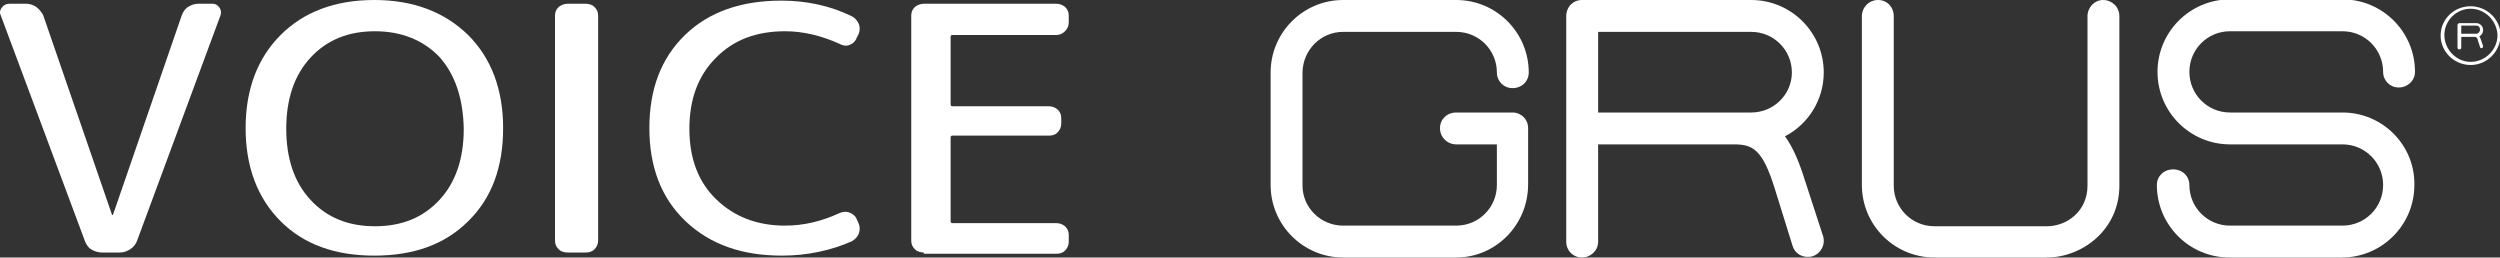
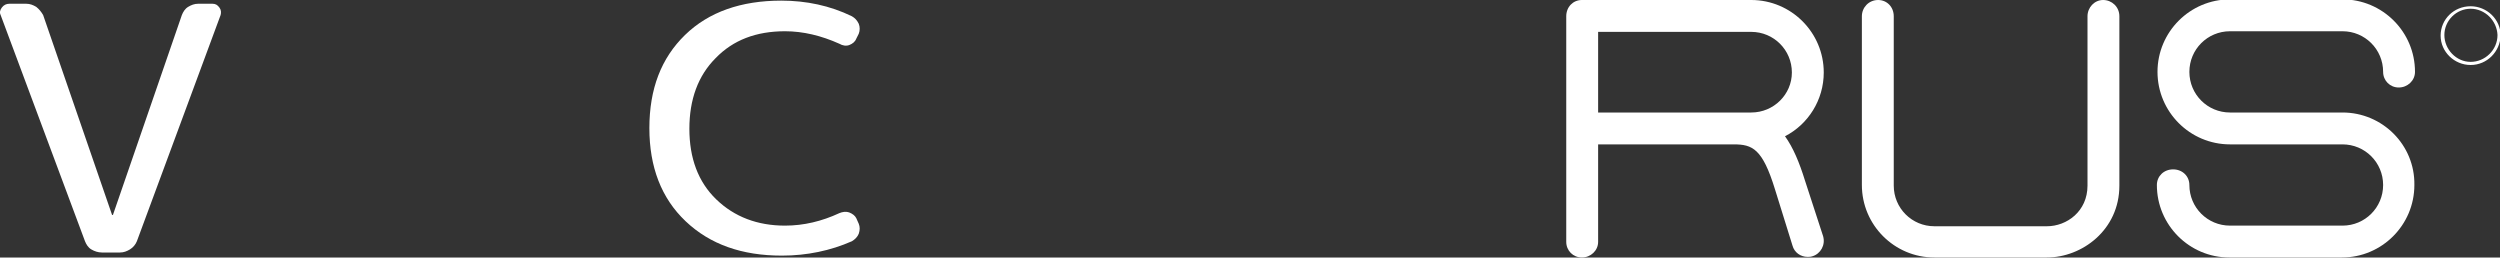
<svg xmlns="http://www.w3.org/2000/svg" version="1.1" id="layer1" x="0px" y="0px" width="400px" height="41.2px" viewBox="0 0 400 41.2" enable-background="new 0 0 400 41.2" xml:space="preserve">
  <rect x="0" y="0" width="400" height="41.2" fill="#333333" stroke="none" />
  <g>
    <g>
      <g>
        <g>
          <g>
            <path fill="#FFFFFF" d="M327.5,41.2h-18c-6.4,0-11.6-5.2-11.6-11.6V2.6c0-1.4,1.1-2.6,2.6-2.6c1.4,0,2.5,1.1,2.5,2.6v27.1       c0,3.6,2.9,6.5,6.5,6.5h18c3.2,0,6.5-2.4,6.5-6.5l0-27.1c0-1.4,1.1-2.6,2.5-2.6l0,0c1.4,0,2.6,1.1,2.6,2.6v27.1       C339.1,36.8,333.1,41.2,327.5,41.2z" />
          </g>
          <g>
-             <path fill="#FFFFFF" d="M233,41.2h-18.1c-6.4,0-11.6-5.2-11.6-11.6c0,0,0-0.1,0-0.1V11.7c0,0,0-0.1,0-0.1       c0-6.4,5.2-11.6,11.6-11.6H233c6.4,0,11.6,5.2,11.6,11.6c0,1.4-1.1,2.5-2.6,2.5c-1.4,0-2.5-1.1-2.5-2.5c0-3.6-2.9-6.5-6.5-6.5       h-18.1c-3.6,0-6.4,2.9-6.5,6.4c0,0,0,0,0,0.1v18c0,0,0,0.1,0,0.1c0,3.5,2.9,6.4,6.5,6.4H233c3.6,0,6.5-2.9,6.5-6.5v-6.5H233       c-1.4,0-2.6-1.1-2.6-2.6c0-1.4,1.1-2.5,2.6-2.5h9c1.4,0,2.5,1.1,2.5,2.5v9C244.5,36,239.3,41.2,233,41.2z" />
-           </g>
+             </g>
          <g>
            <path fill="#FFFFFF" d="M288.8,28.9c-0.9-2.9-1.9-5.3-3.2-7.1c3.7-1.9,6.2-5.8,6.2-10.2c0-6.4-5.2-11.6-11.6-11.6h-27.1       c-1.4,0-2.5,1.1-2.5,2.6v36.1c0,1.4,1.1,2.5,2.5,2.5c1.4,0,2.6-1.1,2.6-2.5V23.1h21.7c3,0,4.6,0.7,6.6,7.2l2.8,9       c0.3,1.1,1.3,1.8,2.4,1.8c0.3,0,0.5,0,0.8-0.1c1.3-0.4,2.1-1.8,1.7-3.2L288.8,28.9z M280.2,18h-24.5V5.1h24.5       c3.6,0,6.5,2.9,6.5,6.5C286.7,15.1,283.8,18,280.2,18z" />
          </g>
          <path fill="#FFFFFF" d="M374.8,18h-18c-3.6,0-6.5-2.9-6.5-6.5c0-3.6,2.9-6.5,6.5-6.5h18c3.6,0,6.5,2.9,6.5,6.5      c0,1.4,1.1,2.5,2.5,2.5c1.4,0,2.6-1.1,2.6-2.5c0-6.4-5.2-11.6-11.6-11.6h-18c-6.4,0-11.6,5.2-11.6,11.6      c0,6.4,5.2,11.6,11.6,11.6h18c3.6,0,6.5,2.9,6.5,6.5c0,3.6-2.9,6.5-6.5,6.5h-18c-3.6,0-6.5-2.9-6.5-6.5c0-1.4-1.1-2.5-2.6-2.5      s-2.6,1.1-2.6,2.5c0,6.4,5.2,11.6,11.6,11.6h18c6.4,0,11.6-5.2,11.6-11.6C386.4,23.2,381.2,18,374.8,18z" />
        </g>
      </g>
      <g>
        <g>
          <path fill="#FFFFFF" d="M395.3,10.4c-2.6,0-4.8-2.1-4.8-4.7c0-2.6,2.1-4.7,4.8-4.7c2.6,0,4.8,2.1,4.8,4.7      C400,8.3,397.9,10.4,395.3,10.4z M395.3,1.4c-2.3,0-4.2,1.9-4.2,4.2c0,2.3,1.9,4.3,4.2,4.3c2.3,0,4.3-1.9,4.3-4.3      C399.5,3.3,397.6,1.4,395.3,1.4z" />
        </g>
      </g>
      <g>
-         <path fill="#FFFFFF" d="M397,6.5c-0.1-0.3-0.2-0.5-0.3-0.7c0.4-0.2,0.6-0.6,0.6-1c0-0.6-0.5-1.1-1.1-1.1h-2.7     c-0.1,0-0.3,0.1-0.3,0.3v3.6c0,0.2,0.1,0.3,0.3,0.3s0.3-0.1,0.3-0.3V5.9h2.1c0.3,0,0.5,0.1,0.6,0.7l0.3,0.9     c0,0.1,0.1,0.2,0.2,0.2c0,0,0,0,0.1,0c0.1,0,0.2-0.2,0.2-0.3L397,6.5z M396.2,5.4h-2.4V4.1h2.4c0.4,0,0.6,0.3,0.6,0.6     C396.8,5.1,396.5,5.4,396.2,5.4z" />
-       </g>
+         </g>
    </g>
    <g>
      <g>
        <path fill="#FFFFFF" d="M13.6,38.6L0.1,2.4C-0.1,2,0,1.6,0.3,1.2c0.3-0.4,0.7-0.6,1.2-0.6h2.7c0.6,0,1.1,0.2,1.6,0.5     c0.5,0.4,0.8,0.8,1.1,1.3l11,31.9c0,0,0,0.1,0.1,0.1c0,0,0.1,0,0.1-0.1l11-31.9c0.2-0.5,0.5-1,1-1.3c0.5-0.3,1-0.5,1.6-0.5H34     c0.5,0,0.8,0.2,1.1,0.6c0.3,0.4,0.3,0.8,0.2,1.2L21.9,38.6c-0.2,0.5-0.6,1-1.1,1.3c-0.5,0.3-1,0.5-1.6,0.5h-2.9     c-0.6,0-1.2-0.2-1.7-0.5C14.1,39.6,13.8,39.1,13.6,38.6z" />
-         <path fill="#FFFFFF" d="M74.9,35.4c-3.7,3.7-8.7,5.5-15,5.5c-6.3,0-11.3-1.8-15-5.5c-3.7-3.7-5.6-8.7-5.6-14.9     c0-6.2,1.9-11.2,5.6-14.9c3.7-3.7,8.7-5.6,15-5.6c6.2,0,11.2,1.9,15,5.6c3.7,3.7,5.6,8.7,5.6,14.9C80.5,26.7,78.7,31.7,74.9,35.4     z M70.3,9.1C67.7,6.4,64.2,5,60,5c-4.3,0-7.7,1.4-10.3,4.2c-2.6,2.8-3.9,6.6-3.9,11.4c0,4.8,1.3,8.6,3.9,11.4     c2.6,2.8,6,4.2,10.3,4.2c4.3,0,7.7-1.4,10.3-4.2c2.6-2.8,3.9-6.6,3.9-11.4C74.1,15.7,72.8,11.9,70.3,9.1z" />
-         <path fill="#FFFFFF" d="M90.8,40.4c-0.6,0-1.1-0.2-1.4-0.5c-0.4-0.4-0.6-0.8-0.6-1.4v-36c0-0.6,0.2-1,0.6-1.4     c0.4-0.3,0.9-0.5,1.4-0.5h2.9c0.6,0,1.1,0.2,1.4,0.5c0.4,0.4,0.6,0.8,0.6,1.4v36c0,0.5-0.2,1-0.6,1.4c-0.4,0.4-0.9,0.5-1.4,0.5     H90.8z" />
        <path fill="#FFFFFF" d="M125.1,40.9c-6.4,0-11.5-1.8-15.4-5.5c-3.9-3.7-5.8-8.7-5.8-14.9c0-6.3,1.9-11.2,5.7-14.9     c3.8-3.7,9-5.5,15.4-5.5c4,0,7.8,0.8,11.3,2.5c0.5,0.3,0.8,0.6,1.1,1.2c0.2,0.5,0.2,1.1,0,1.6L137,6.2c-0.2,0.5-0.6,0.8-1.1,1     c-0.5,0.2-1.1,0.1-1.6-0.2c-2.9-1.3-5.8-2-8.7-2c-4.6,0-8.3,1.4-11.1,4.3c-2.8,2.8-4.2,6.6-4.2,11.3c0,4.7,1.4,8.5,4.3,11.3     c2.9,2.8,6.6,4.2,11,4.2c3,0,5.9-0.7,8.7-2c0.5-0.2,1-0.3,1.6-0.1c0.5,0.2,0.9,0.5,1.1,0.9l0.4,0.9c0.2,0.5,0.2,1,0,1.6     c-0.2,0.5-0.6,0.9-1.1,1.2C132.9,40.1,129.1,40.9,125.1,40.9z" />
-         <path fill="#FFFFFF" d="M147.8,40.4c-0.6,0-1.1-0.2-1.4-0.5c-0.4-0.4-0.6-0.8-0.6-1.4v-36c0-0.6,0.2-1,0.6-1.4     c0.4-0.3,0.9-0.5,1.4-0.5H169c0.6,0,1,0.2,1.4,0.5c0.4,0.4,0.6,0.8,0.6,1.4v1.1c0,0.5-0.2,1-0.6,1.4c-0.4,0.4-0.9,0.6-1.4,0.6     h-16.6c-0.2,0-0.3,0.1-0.3,0.3v10.8c0,0.2,0.1,0.3,0.3,0.3h15.4c0.6,0,1,0.2,1.4,0.5c0.4,0.4,0.6,0.8,0.6,1.4v0.9     c0,0.5-0.2,1-0.6,1.4c-0.4,0.4-0.9,0.5-1.4,0.5h-15.4c-0.2,0-0.3,0.1-0.3,0.3v13.4c0,0.2,0.1,0.3,0.3,0.3H169     c0.6,0,1,0.2,1.4,0.5c0.4,0.4,0.6,0.8,0.6,1.4v1.1c0,0.5-0.2,1-0.6,1.4c-0.4,0.4-0.9,0.5-1.4,0.5H147.8z" />
      </g>
    </g>
  </g>
</svg>